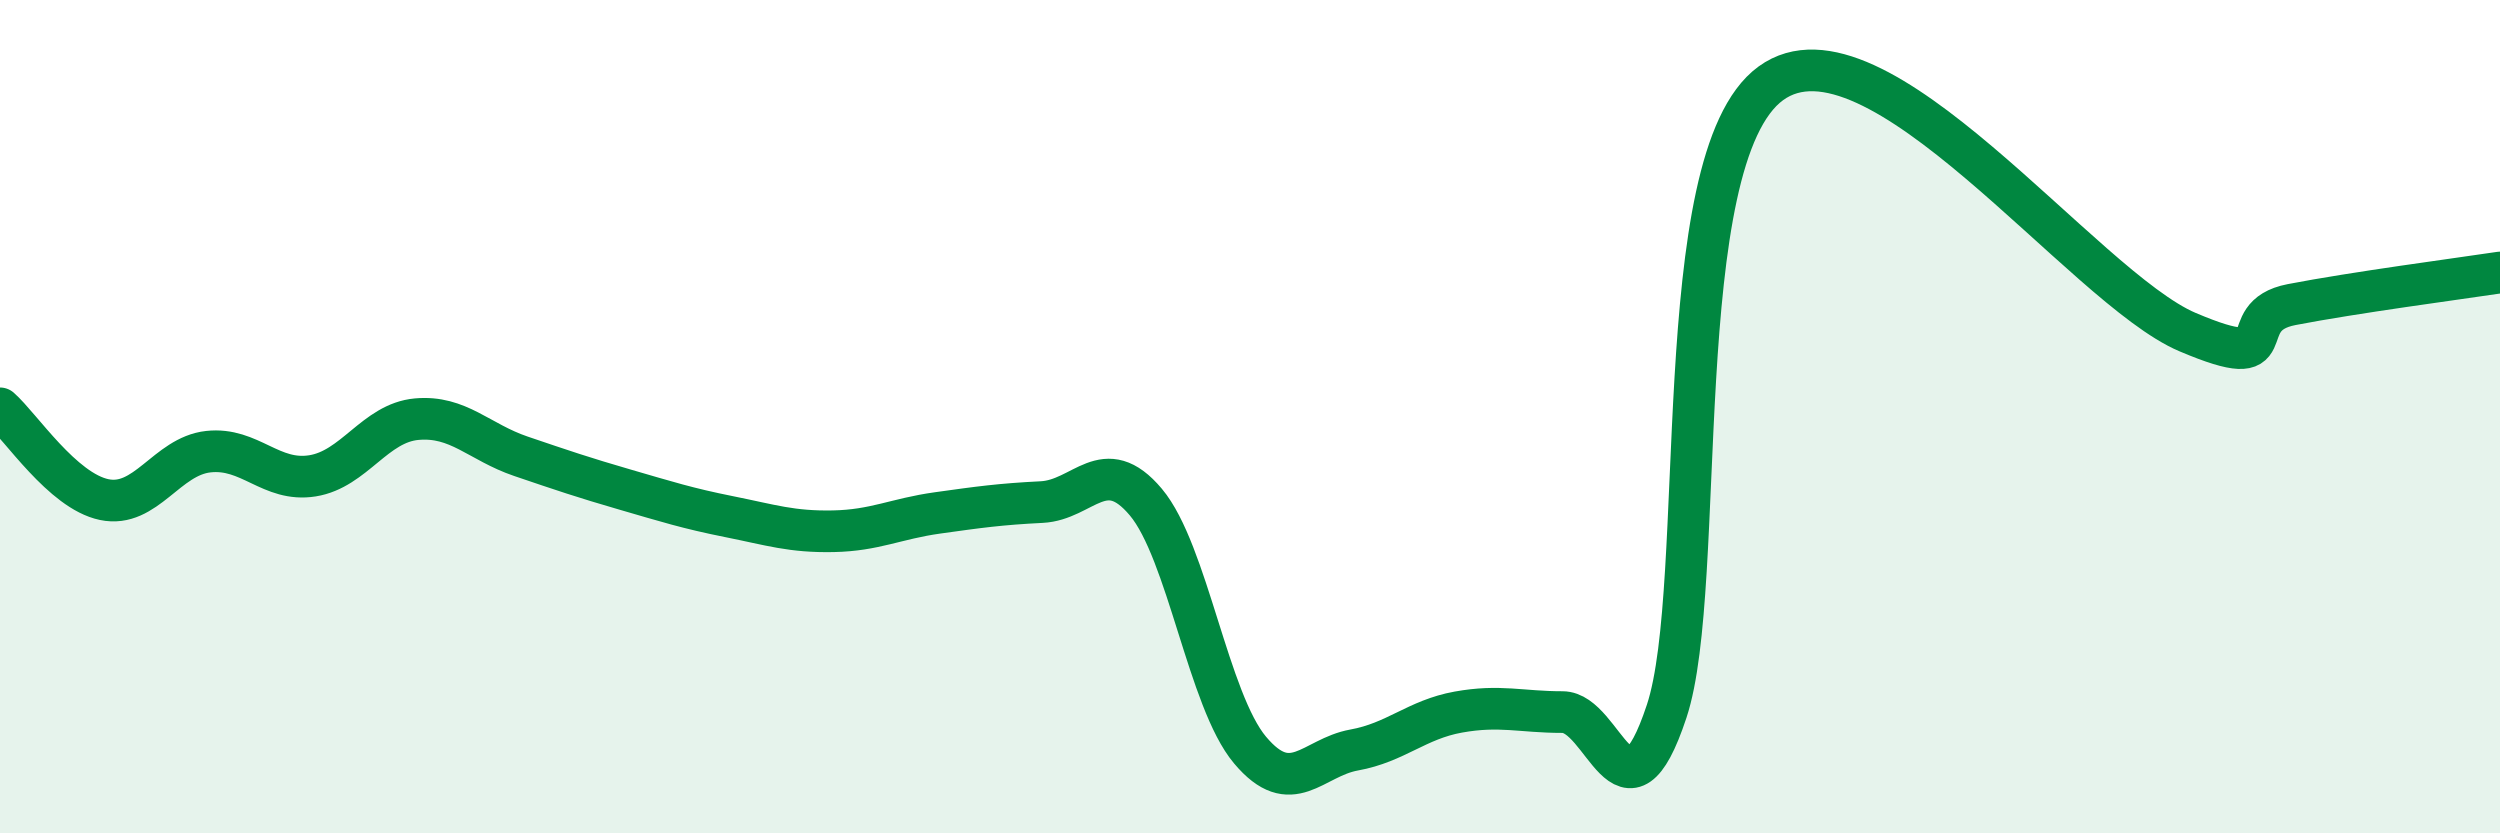
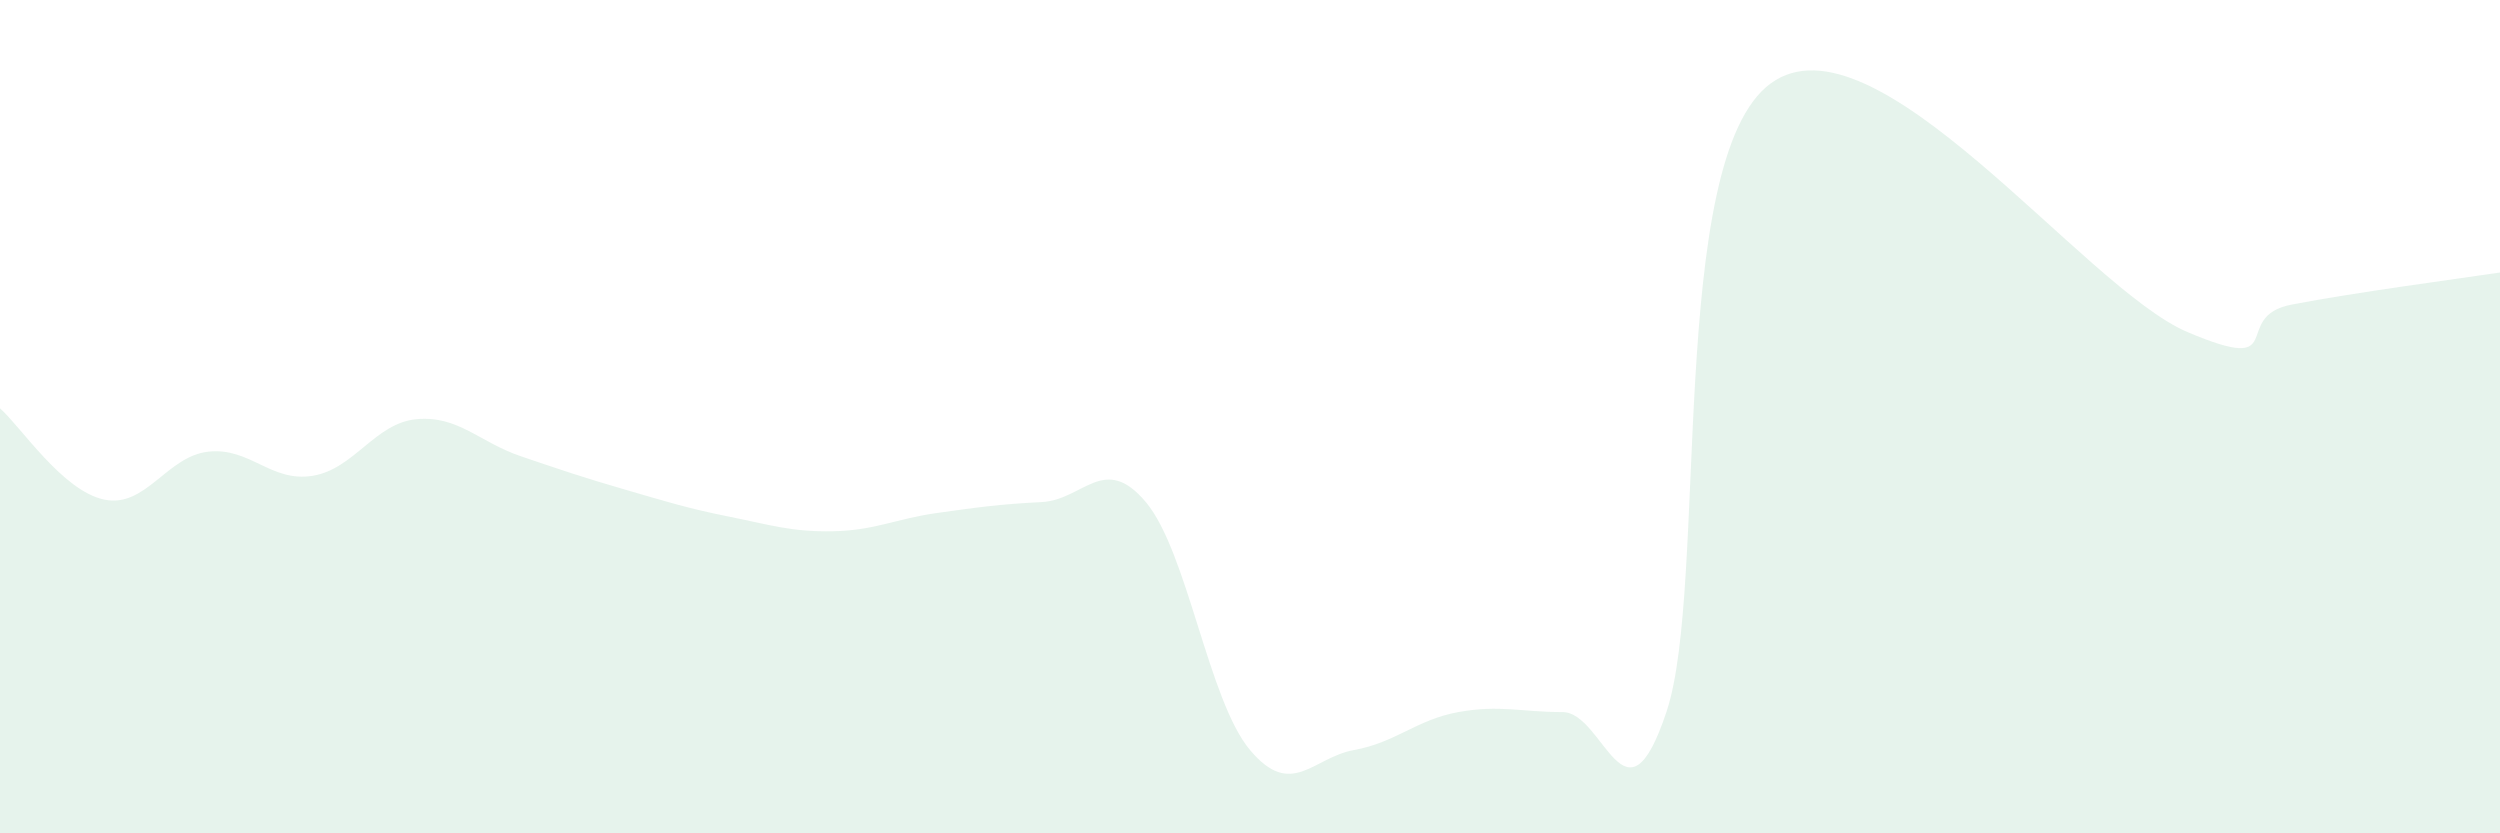
<svg xmlns="http://www.w3.org/2000/svg" width="60" height="20" viewBox="0 0 60 20">
  <path d="M 0,9.8 C 0.5,10.24 1.5,11.78 2.5,11.99 C 3.5,12.2 4,10.95 5,10.84 C 6,10.73 6.5,11.58 7.5,11.42 C 8.5,11.26 9,10.15 10,10.06 C 11,9.97 11.5,10.61 12.5,10.95 C 13.5,11.29 14,11.46 15,11.75 C 16,12.04 16.5,12.2 17.5,12.4 C 18.5,12.6 19,12.77 20,12.75 C 21,12.73 21.5,12.45 22.5,12.31 C 23.5,12.17 24,12.1 25,12.05 C 26,12 26.5,10.86 27.5,12.05 C 28.5,13.24 29,16.81 30,18 C 31,19.19 31.5,18.18 32.5,18 C 33.5,17.82 34,17.27 35,17.09 C 36,16.91 36.5,17.09 37.5,17.09 C 38.5,17.09 39,20.09 40,17.07 C 41,14.05 40,3.82 42.5,2 C 45,0.18 50,6.91 52.5,7.97 C 55,9.03 53.5,7.6 55,7.31 C 56.5,7.02 59,6.69 60,6.54L60 20L0 20Z" fill="#008740" opacity="0.1" stroke-linecap="round" stroke-linejoin="round" />
-   <path d="M 0,9.8 C 0.5,10.24 1.5,11.78 2.5,11.99 C 3.5,12.2 4,10.95 5,10.84 C 6,10.73 6.5,11.58 7.5,11.42 C 8.5,11.26 9,10.15 10,10.06 C 11,9.97 11.5,10.61 12.5,10.95 C 13.5,11.29 14,11.46 15,11.75 C 16,12.04 16.5,12.2 17.5,12.4 C 18.5,12.6 19,12.77 20,12.75 C 21,12.73 21.5,12.45 22.5,12.31 C 23.5,12.17 24,12.1 25,12.05 C 26,12 26.5,10.86 27.5,12.05 C 28.5,13.24 29,16.81 30,18 C 31,19.19 31.5,18.18 32.5,18 C 33.5,17.82 34,17.27 35,17.09 C 36,16.91 36.5,17.09 37.5,17.09 C 38.5,17.09 39,20.09 40,17.07 C 41,14.05 40,3.82 42.5,2 C 45,0.18 50,6.91 52.5,7.97 C 55,9.03 53.5,7.6 55,7.31 C 56.5,7.02 59,6.69 60,6.54" stroke="#008740" stroke-width="1" fill="none" stroke-linecap="round" stroke-linejoin="round" />
</svg>